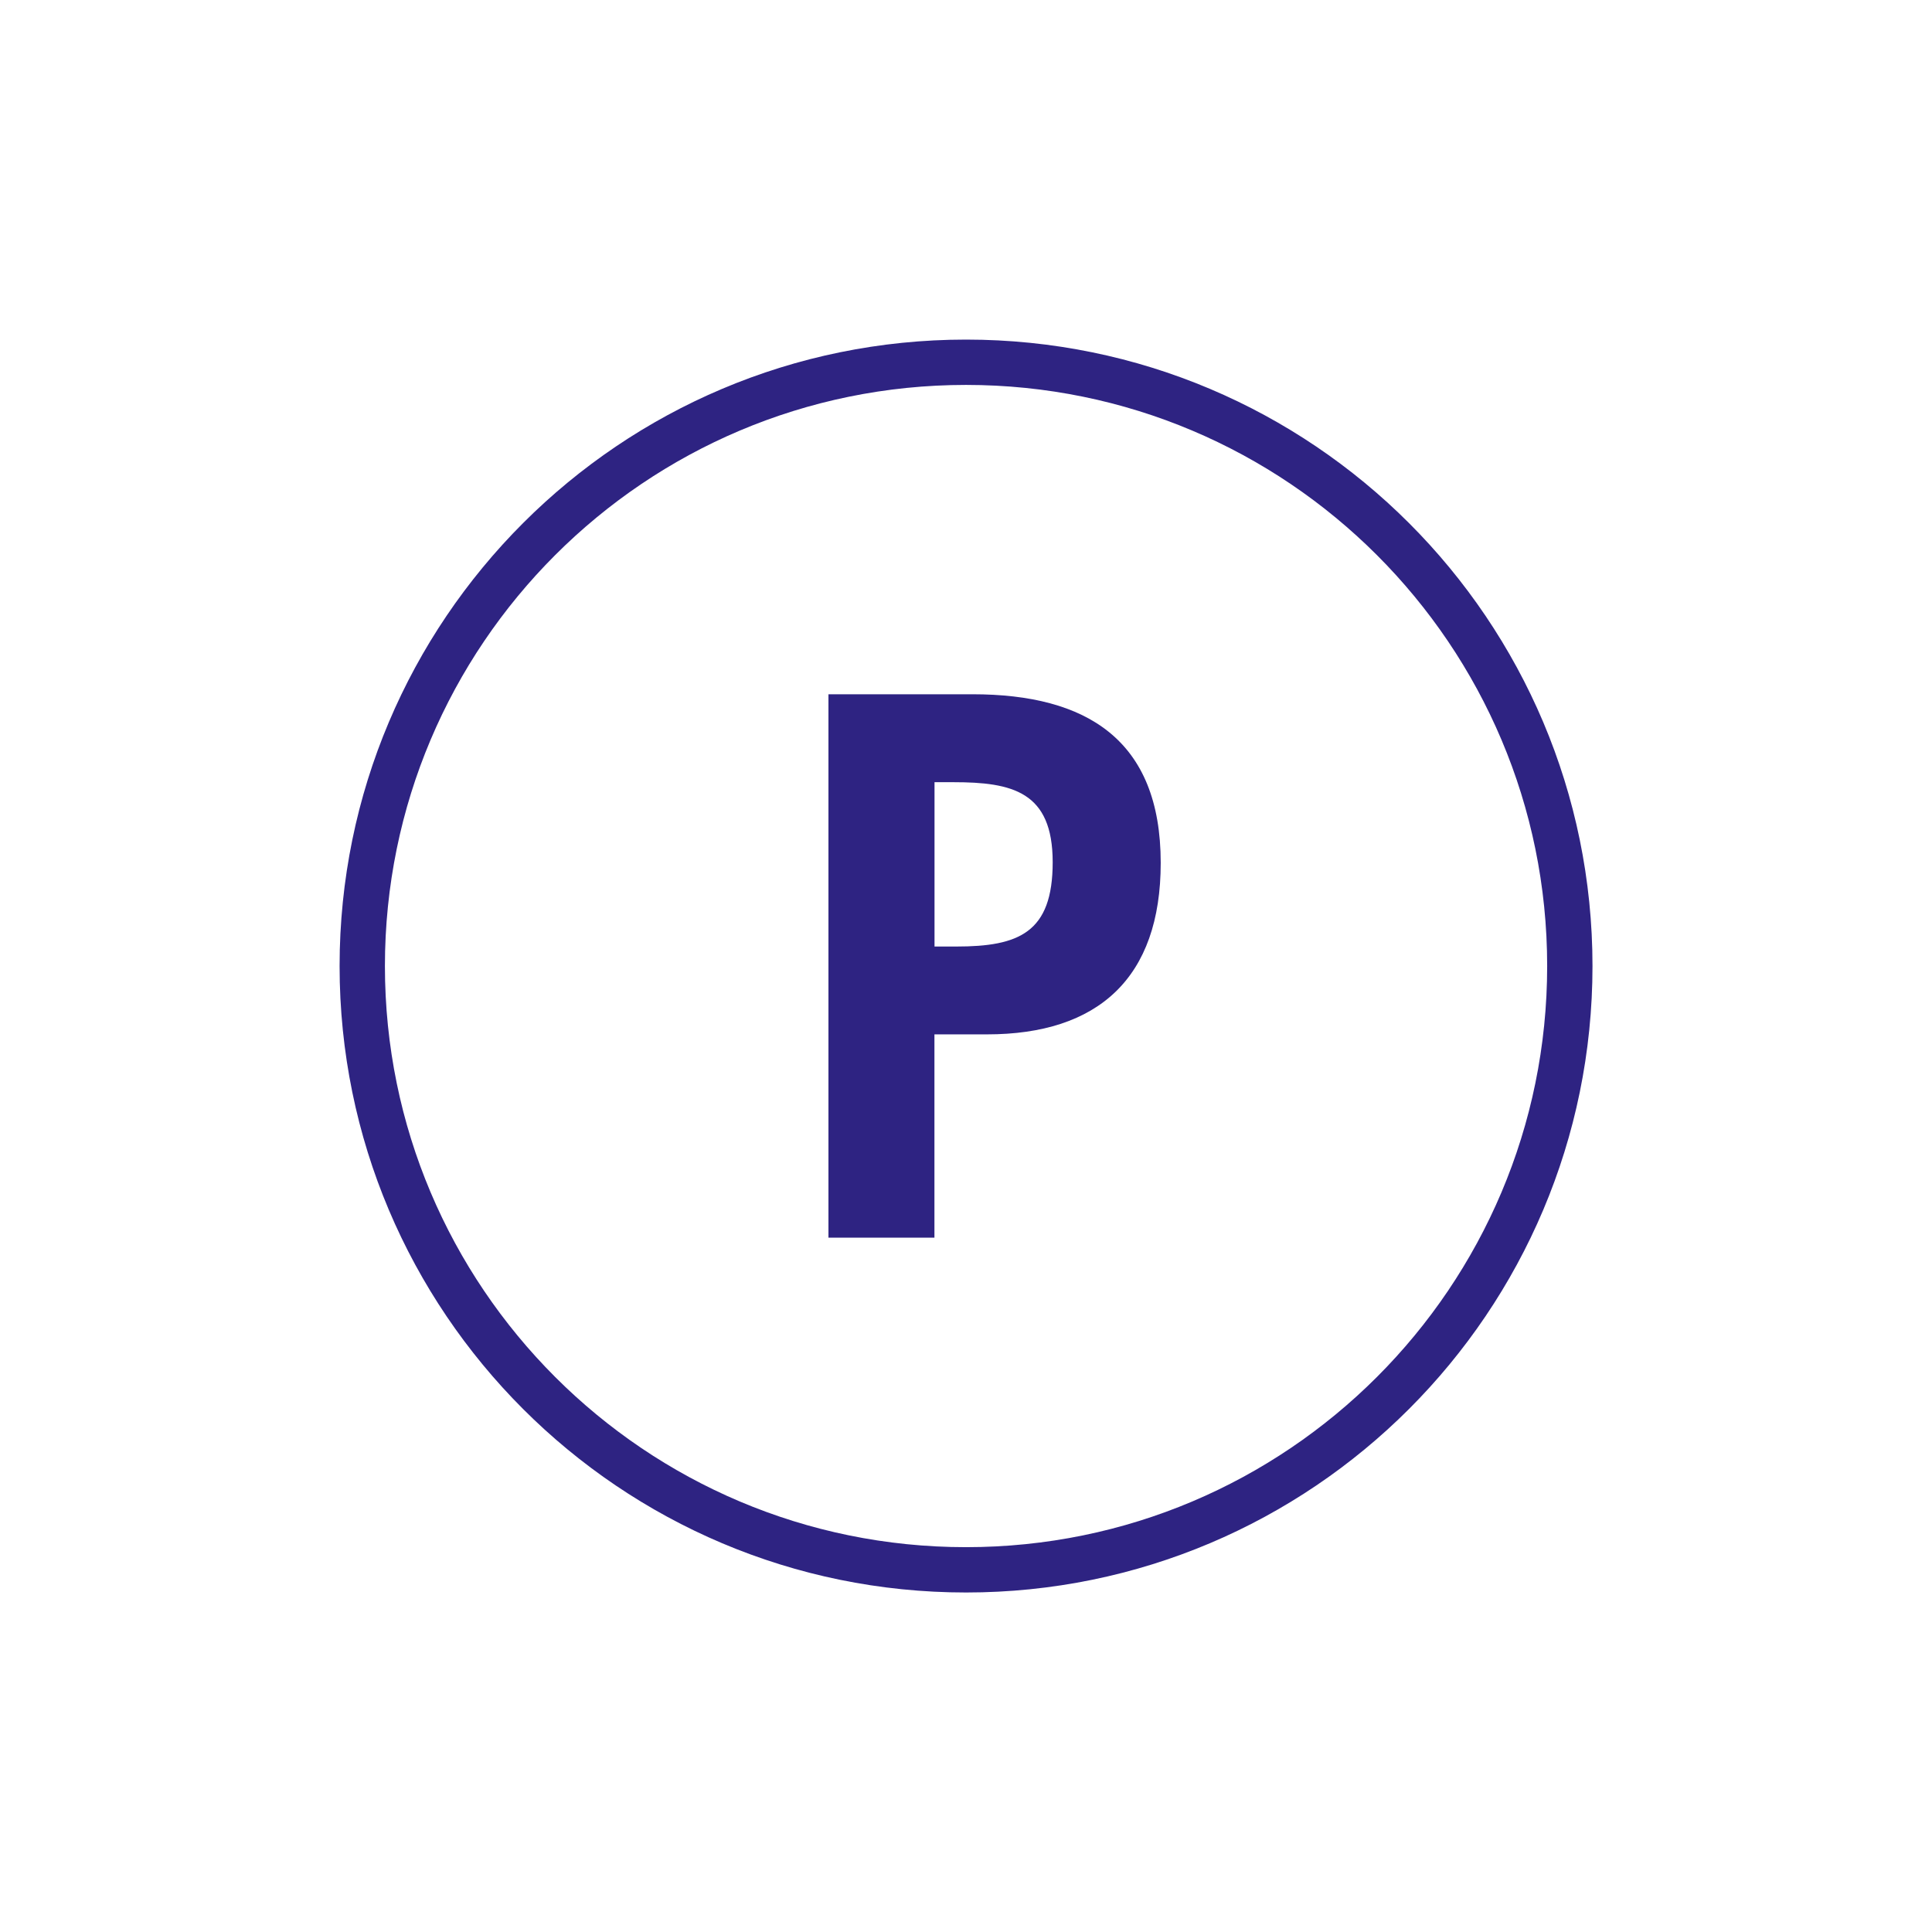
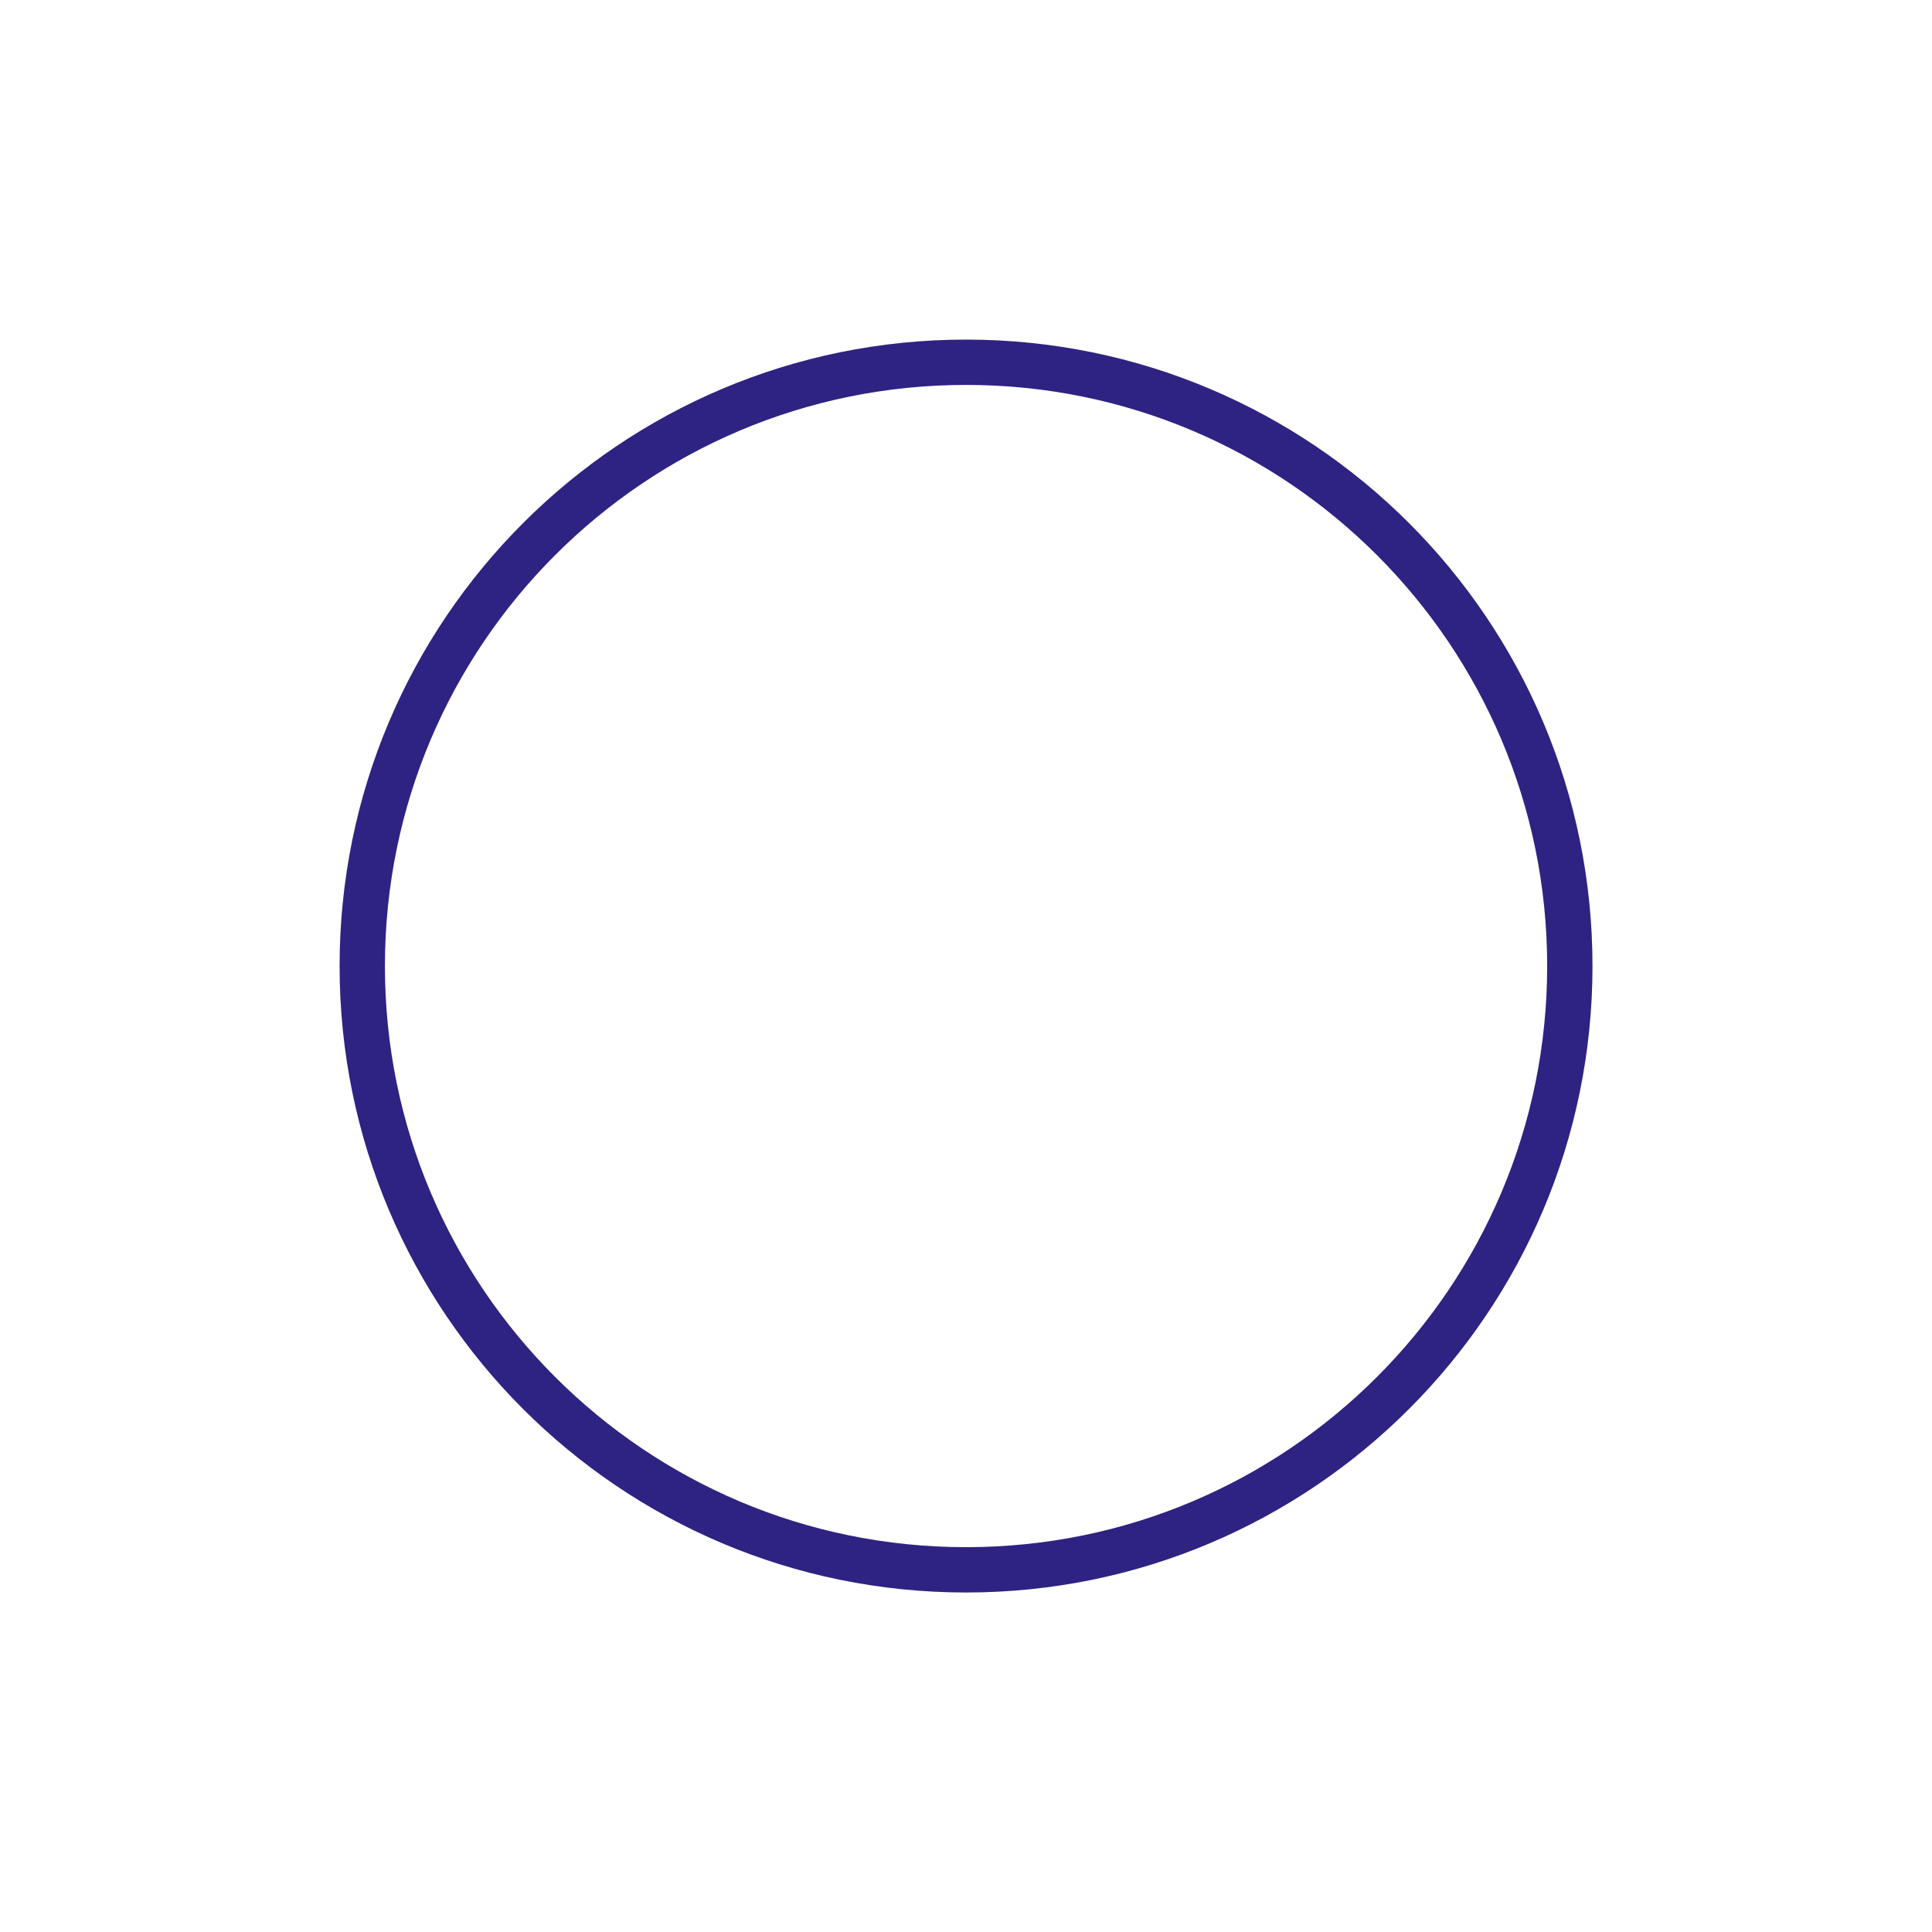
<svg xmlns="http://www.w3.org/2000/svg" viewBox="0 0 226.77 226.77">
  <path d="m113.39 42.52c-39.14 0-70.87 31.73-70.87 70.87s31.73 70.87 70.87 70.87 70.87-31.73 70.87-70.87-31.73-70.87-70.87-70.87z" fill="none" stroke="#2e2382" stroke-linecap="round" stroke-linejoin="round" stroke-width="5.32" />
-   <path d="m109.68 145.27h-12.44v-63.78h16.92c13.37 0 22.08 5.33 22.08 19.79 0 13.53-7.36 20.13-20.39 20.13h-6.17v23.85zm0-34.17h2.54c7.36 0 11.34-1.61 11.34-9.9s-4.74-9.39-11.67-9.39h-2.2v19.29z" fill="#2e2382" />
</svg>